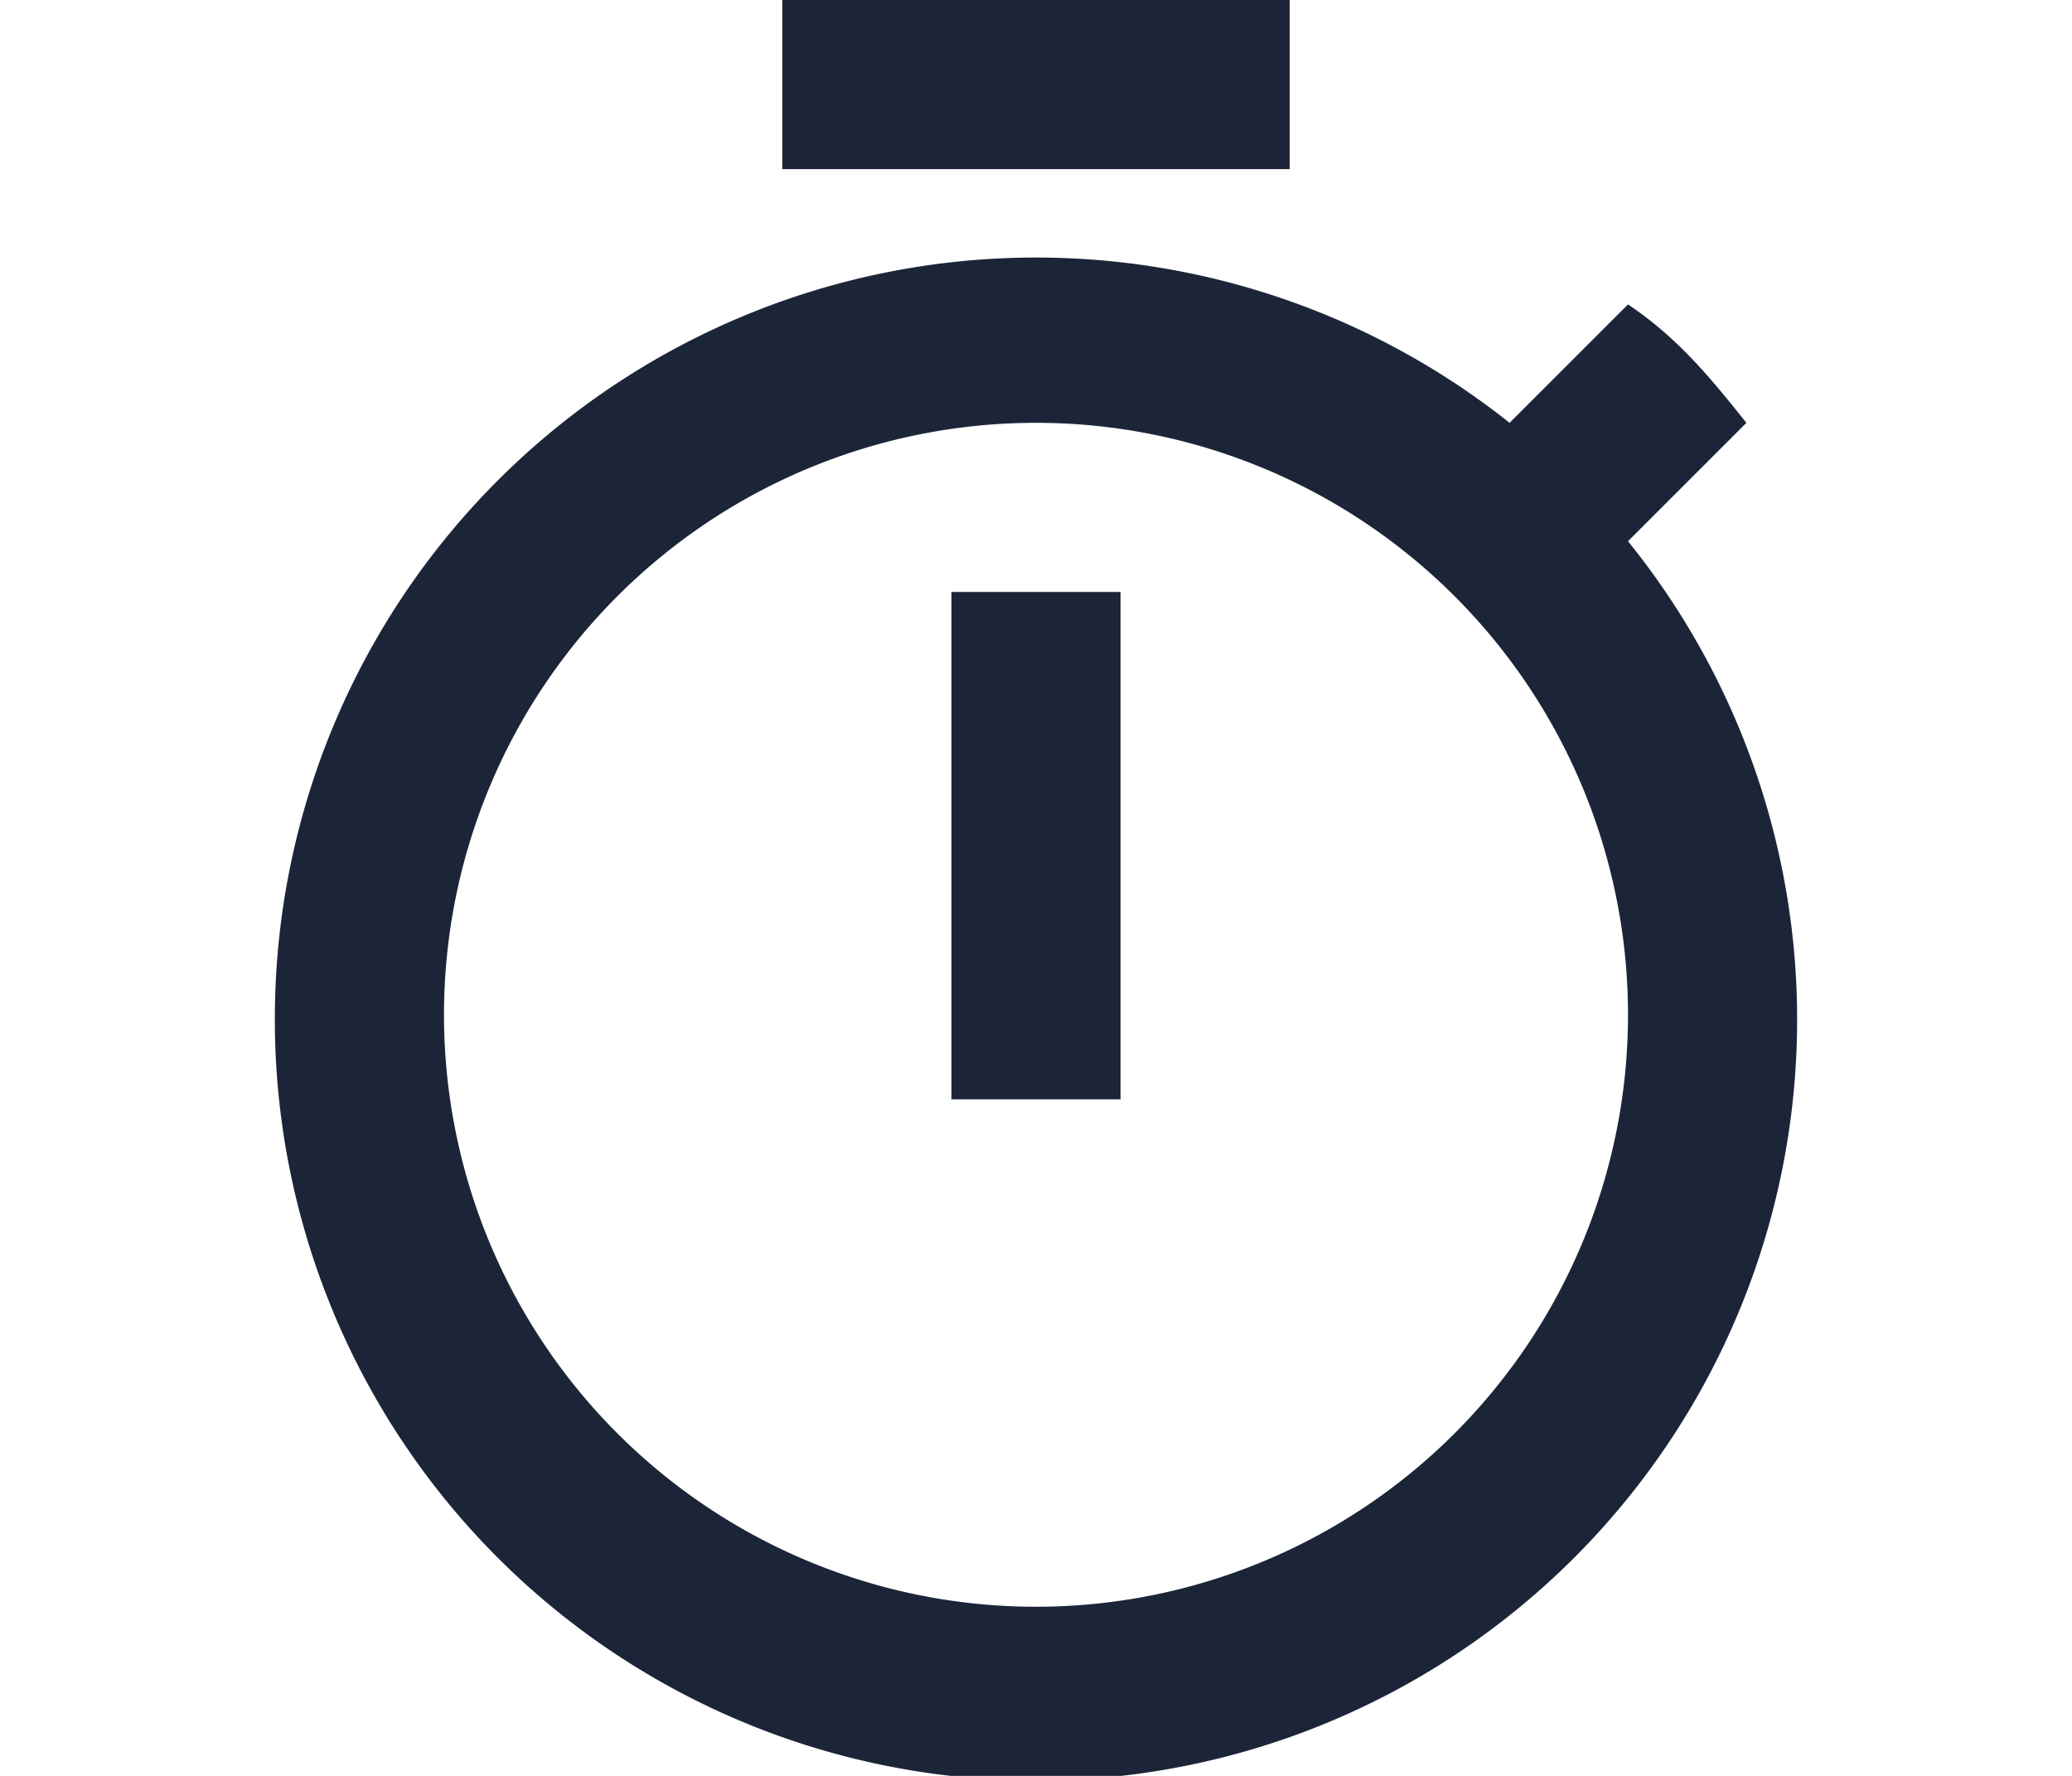
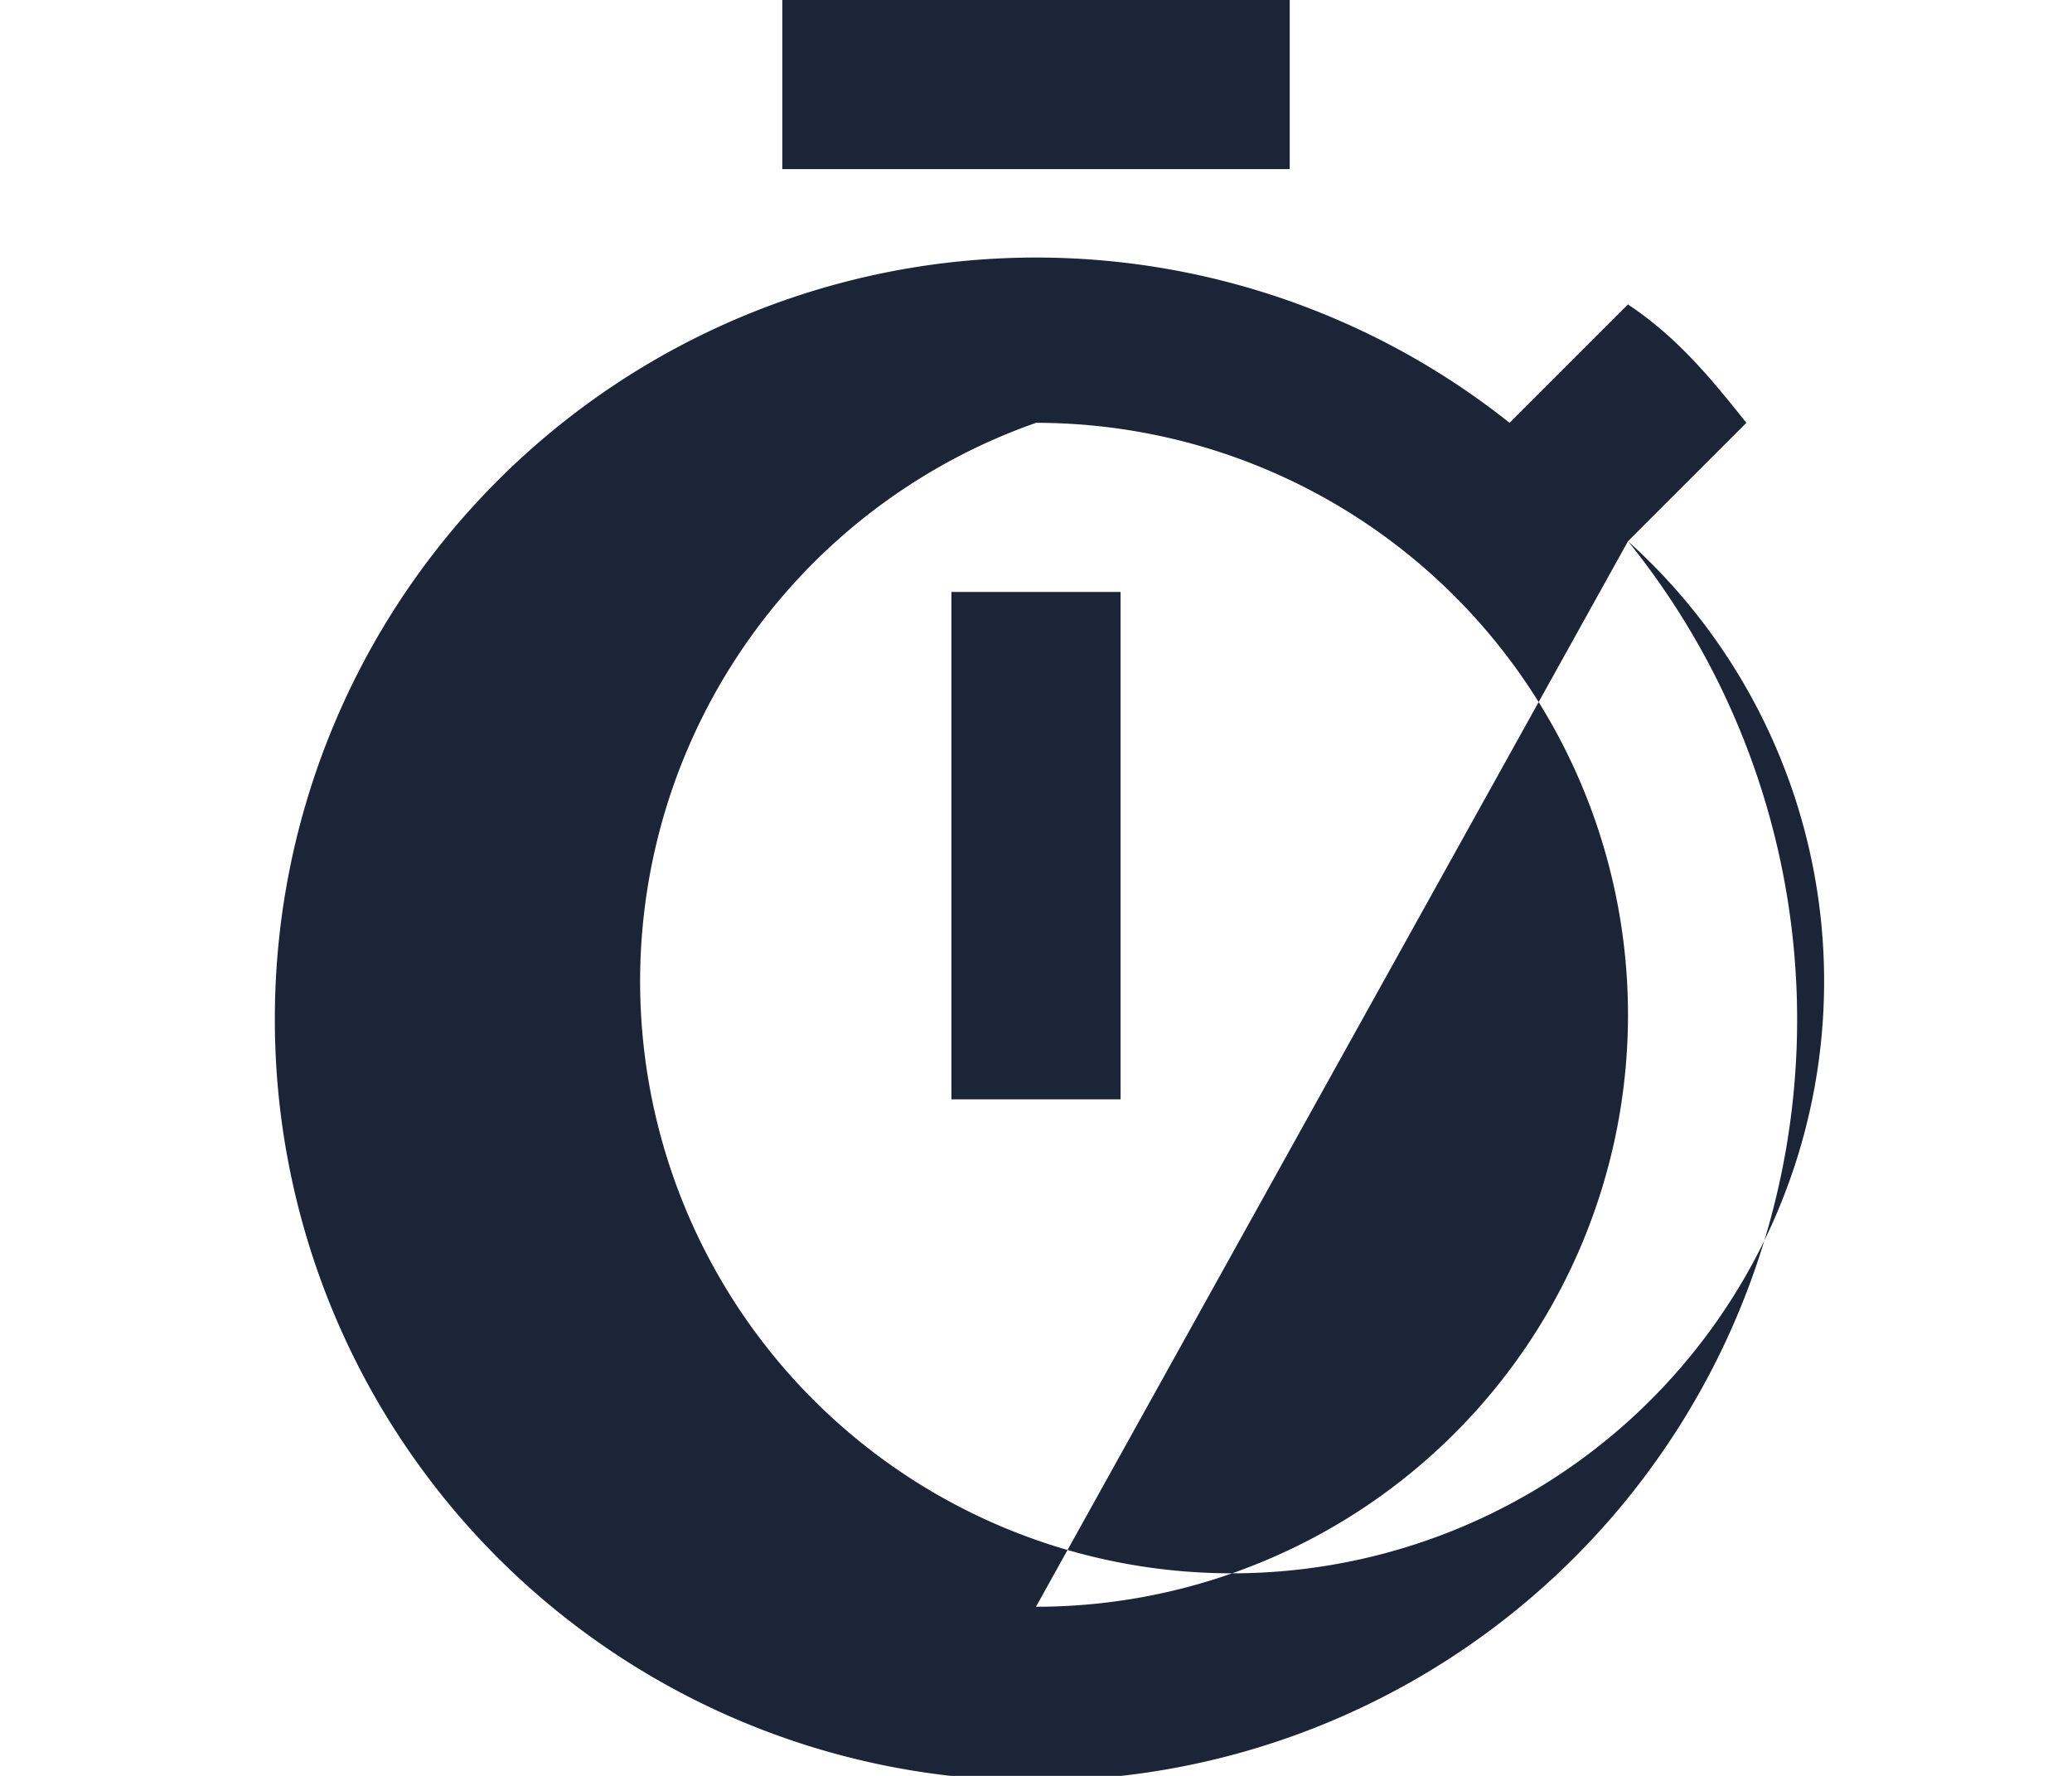
<svg fill="none" height="18" width="21" viewBox="0 0 18 21">
  <defs />
-   <path fill="#1C2538" d="M12 0H6v2h6V0zM8 13h2V7H8v6zm8-6.6L17.4 5c-.4-.5-.8-1-1.4-1.4L14.6 5A9 9 0 000 12a9 9 0 1016-5.6zM9 19A7 7 0 119 5a7 7 0 010 14z" />
+   <path fill="#1C2538" d="M12 0H6v2h6V0zM8 13h2V7H8v6zm8-6.6L17.4 5c-.4-.5-.8-1-1.4-1.4L14.6 5A9 9 0 000 12a9 9 0 1016-5.6zA7 7 0 119 5a7 7 0 010 14z" />
</svg>